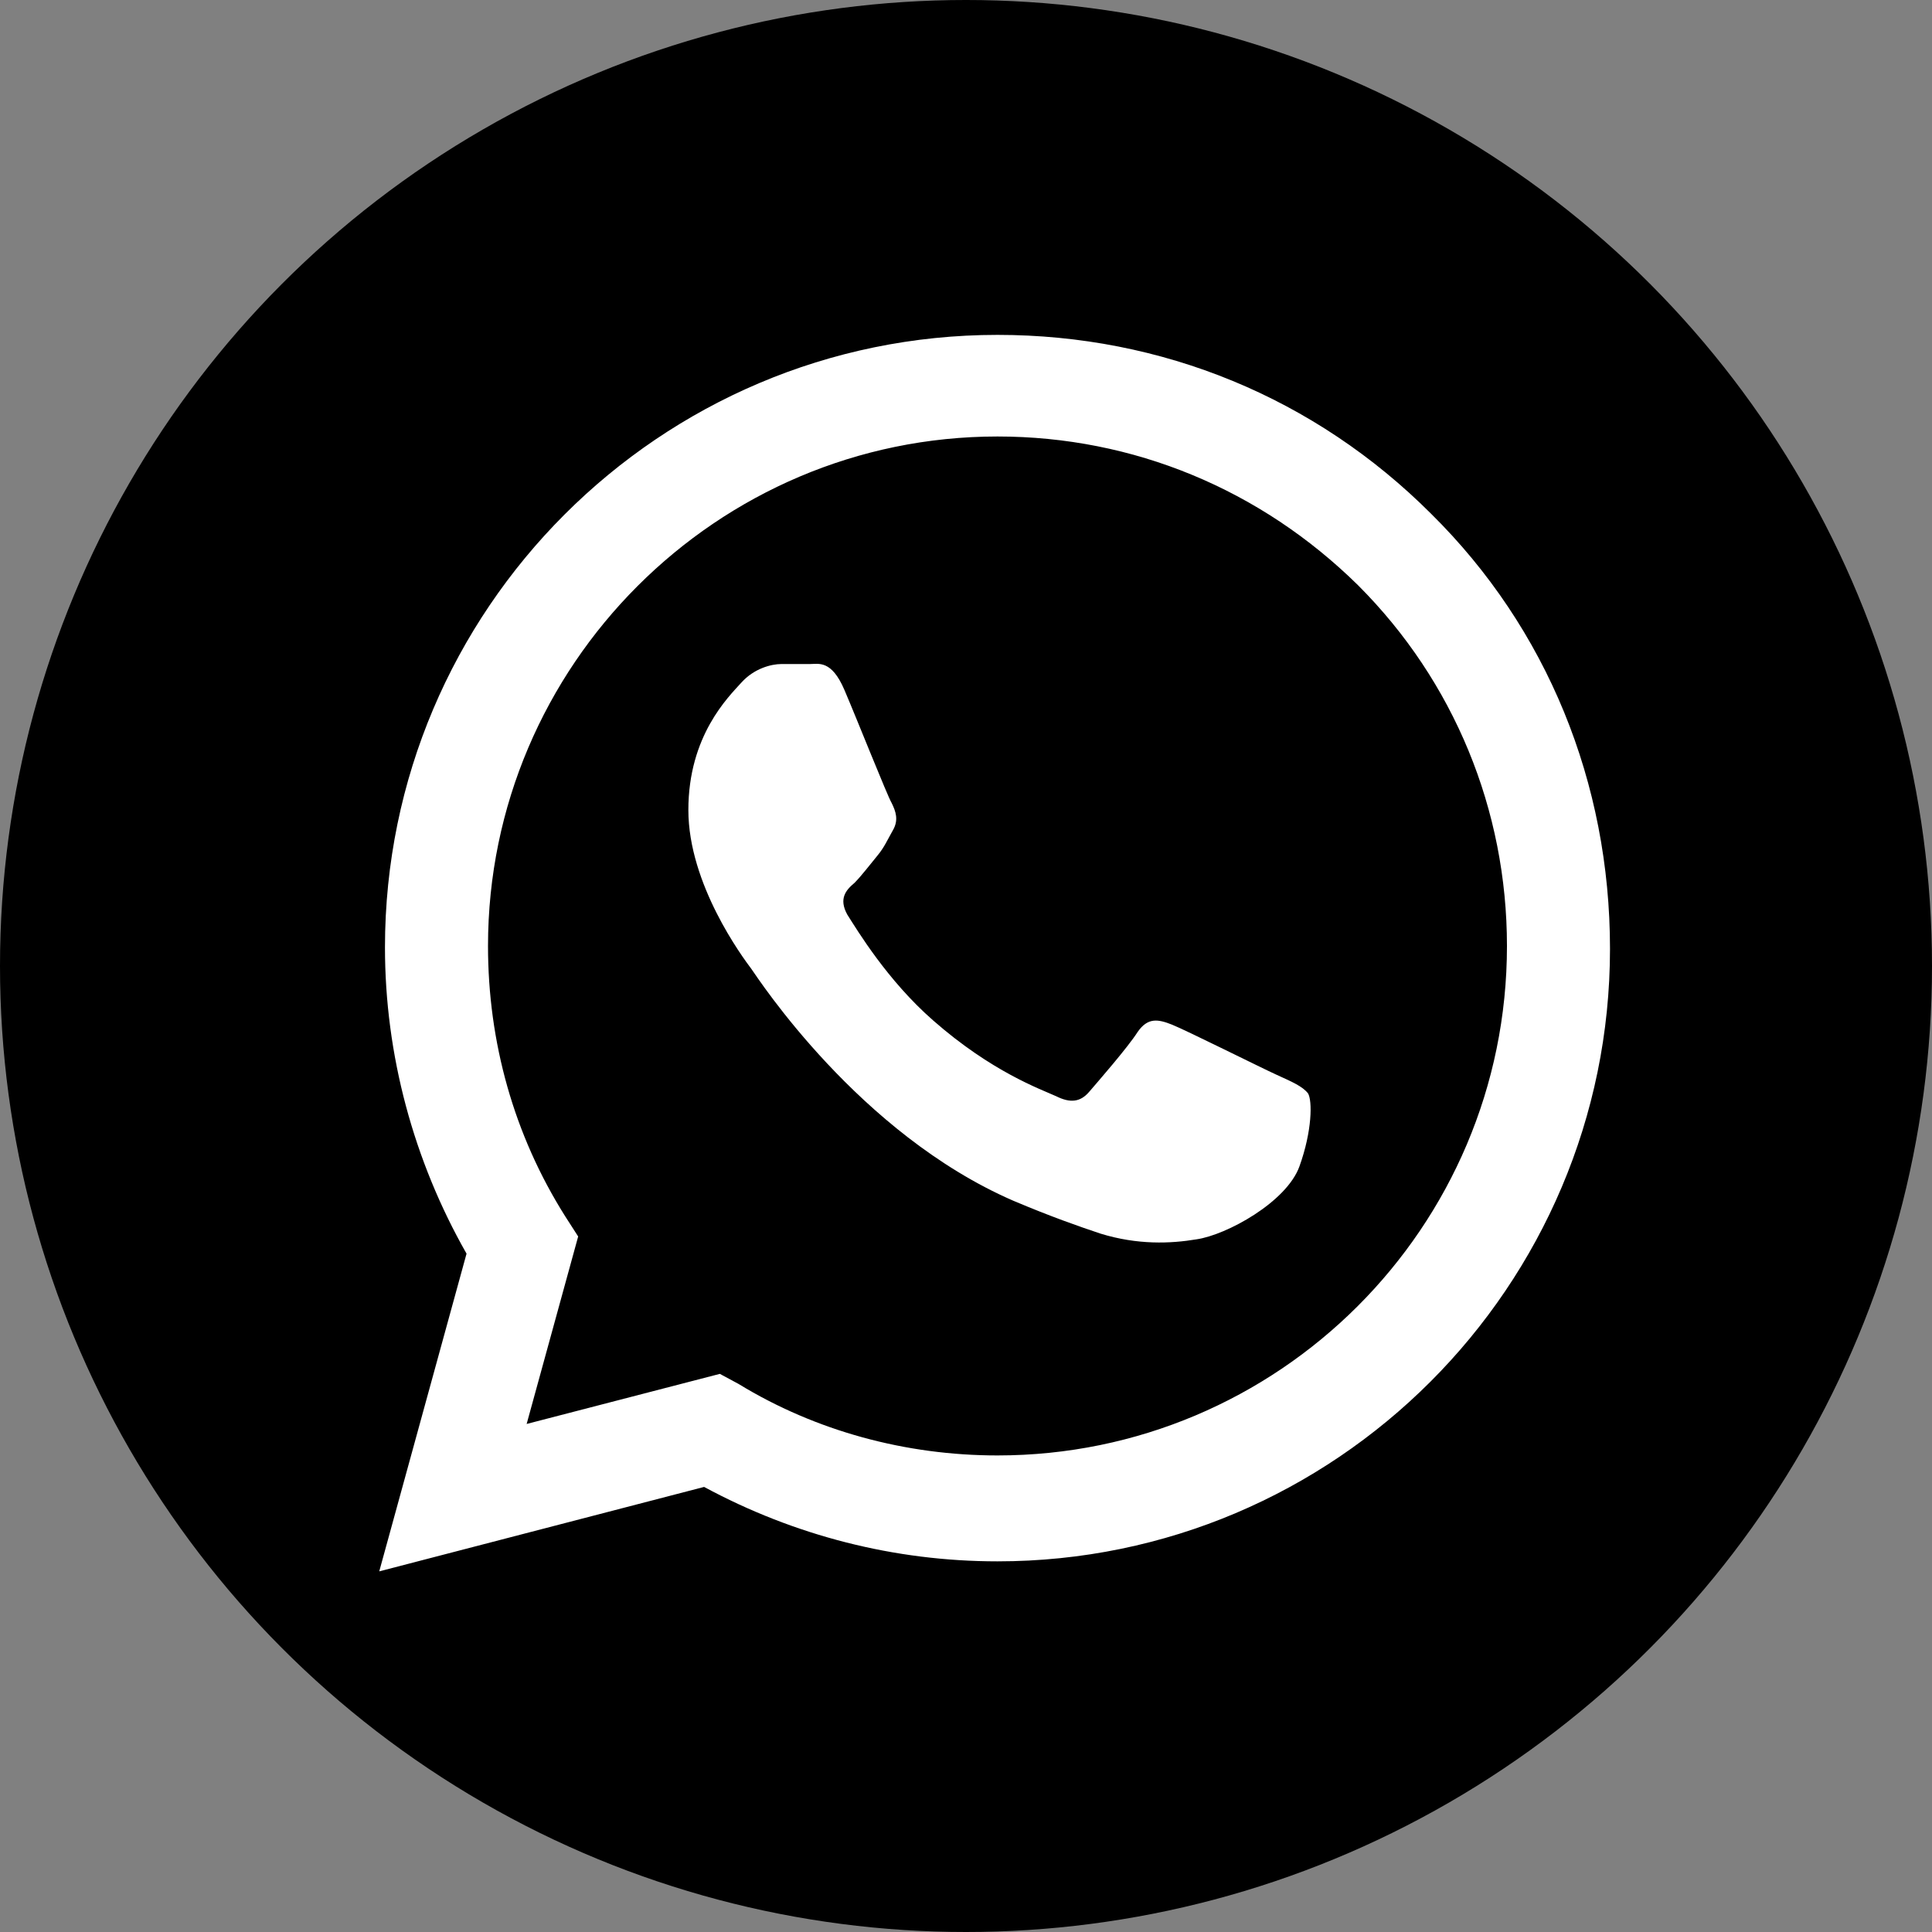
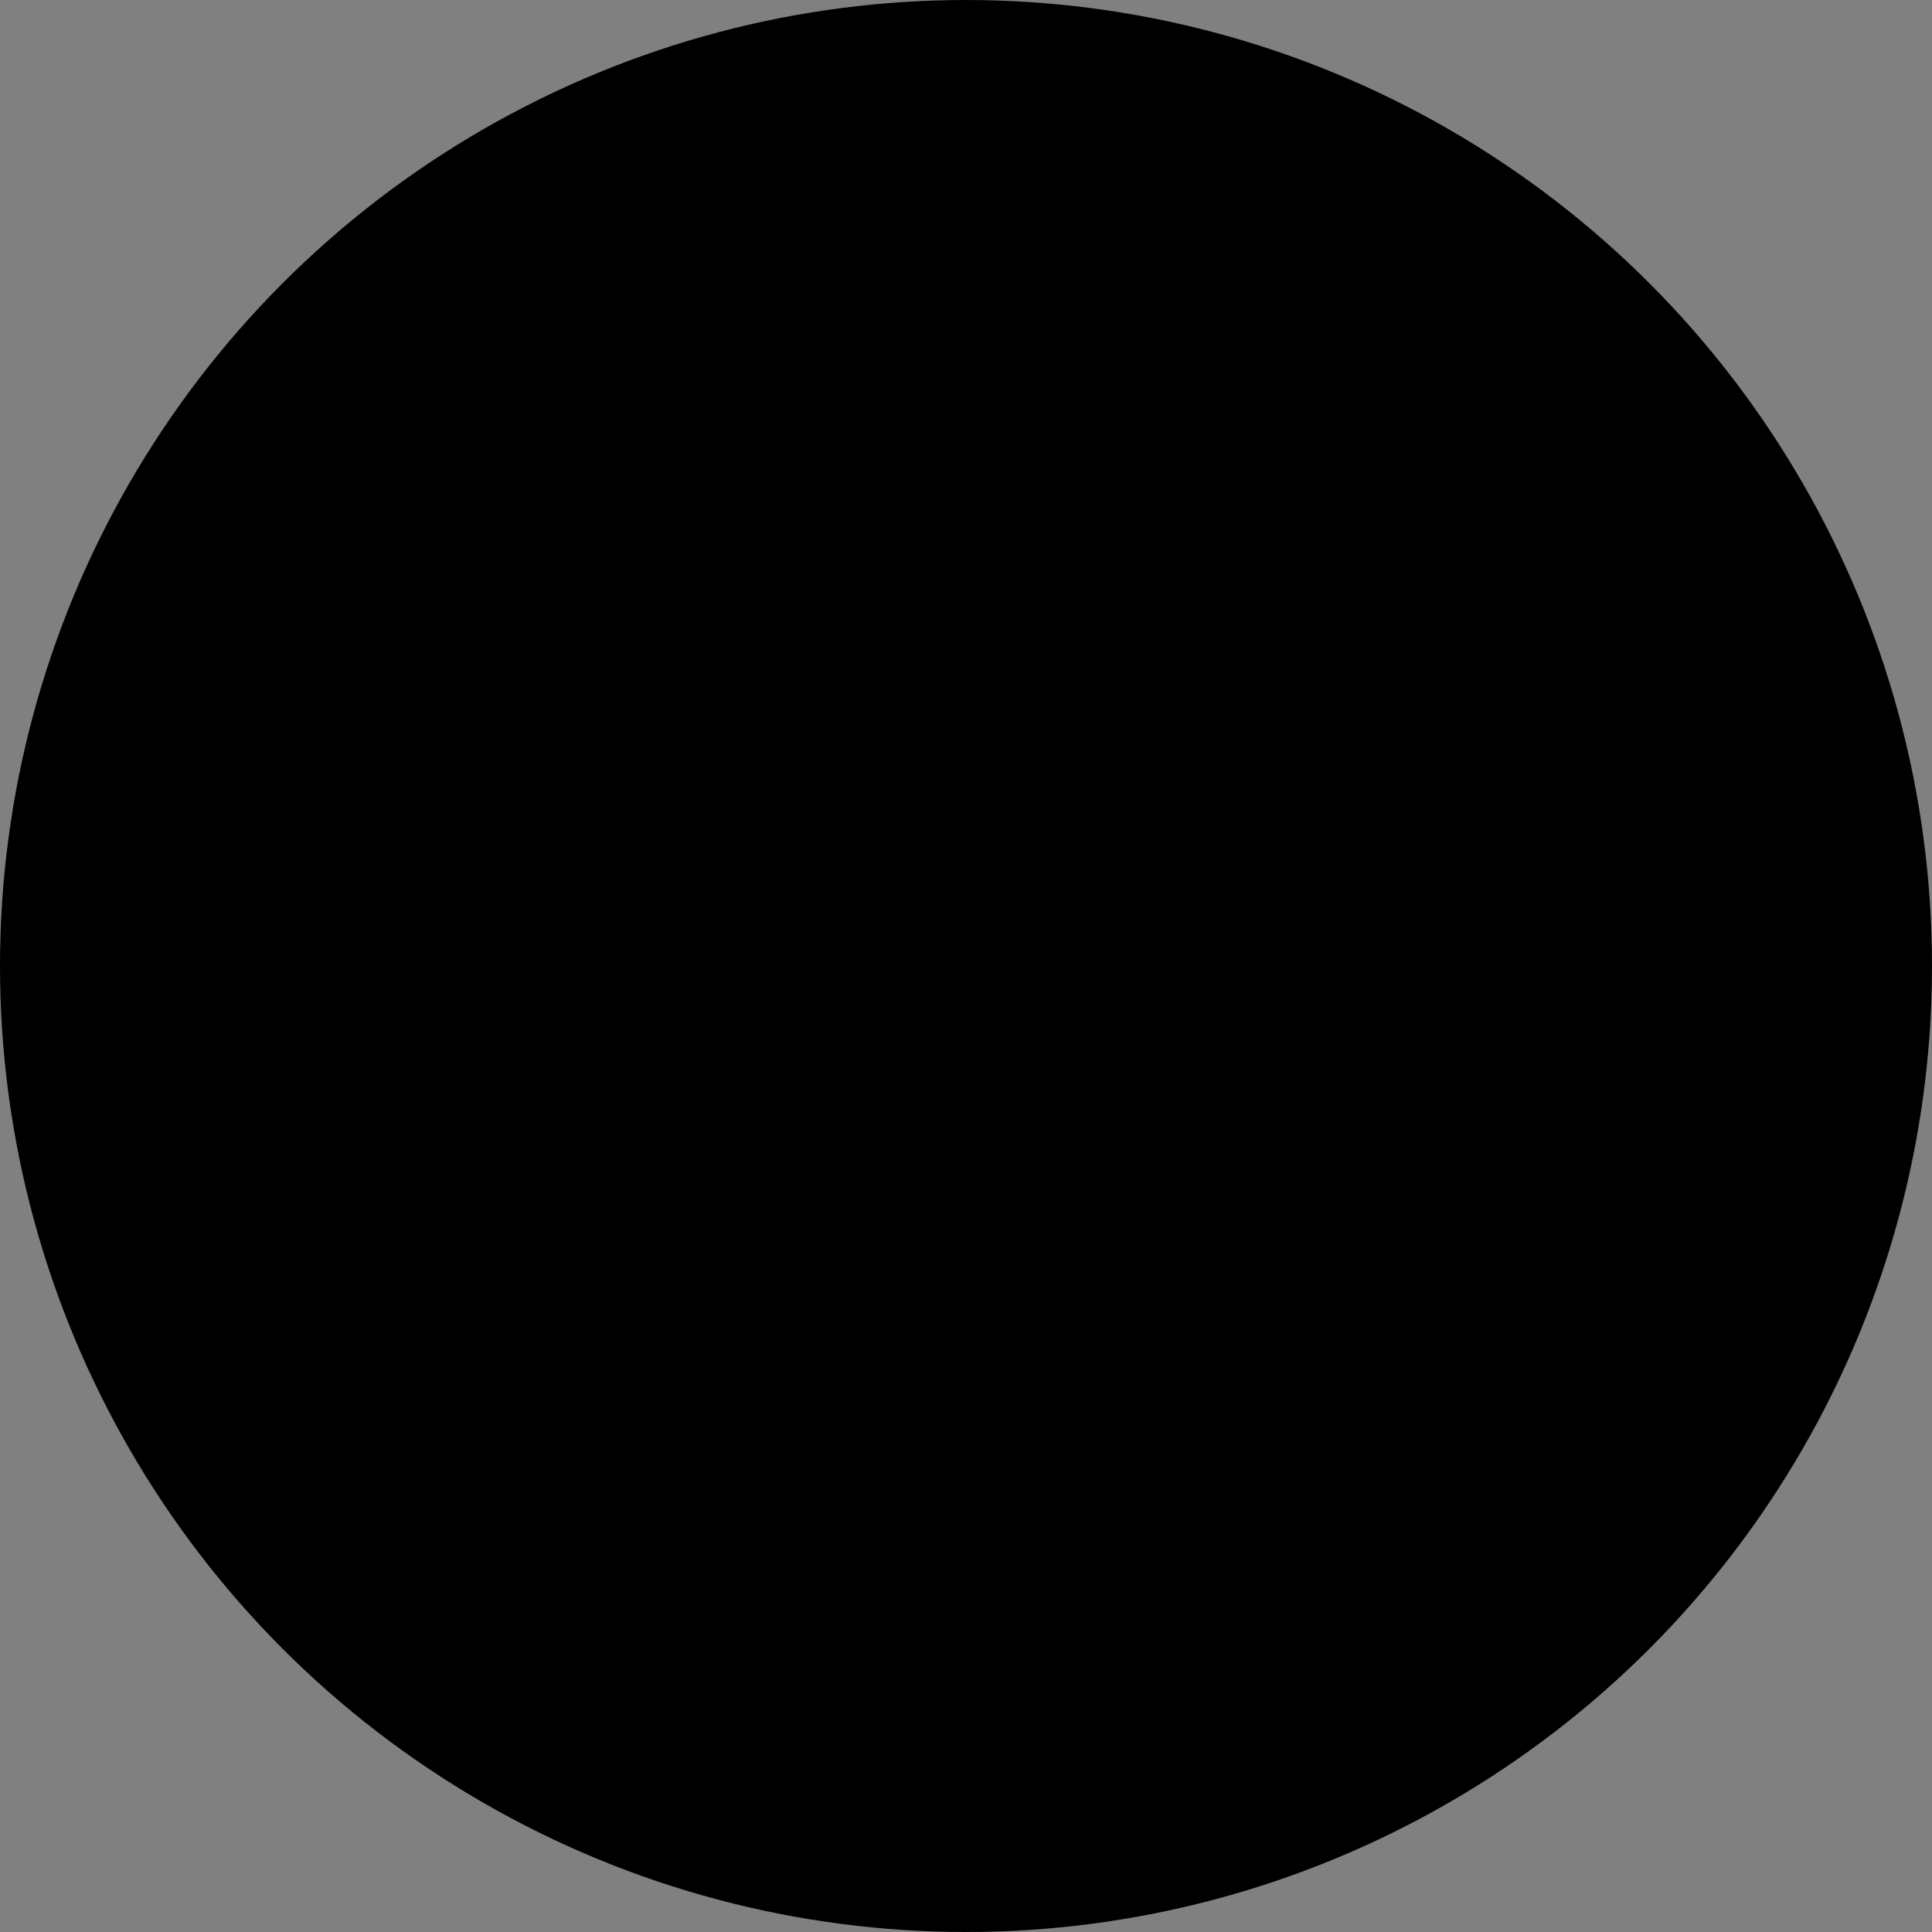
<svg xmlns="http://www.w3.org/2000/svg" version="1.1" id="Layer_1" x="0px" y="0px" viewBox="0 0 135 135" style="enable-background:new 0 0 135 135;" xml:space="preserve">
  <rect x="0" y="0" width="135" height="135" fill="#808080" stroke="none" />
  <style type="text/css">
	.st0{fill-rule:evenodd;clip-rule:evenodd;fill:#FFFFFF;}
</style>
  <circle cx="67.5" cy="67.5" r="67.5" />
  <g>
    <g id="WA_Logo_10_">
      <g>
-         <path class="st0" d="M100,35.9c-8.1-8.1-18.8-12.5-30.3-12.5c-23.6,0-42.8,19.2-42.8,42.8c0,7.5,2,14.9,5.7,21.4l-6.1,22.2     l22.7-5.9c6.3,3.4,13.3,5.2,20.5,5.2h0l0,0c23.6,0,42.8-19.2,42.8-42.8C112.5,54.7,108.1,43.9,100,35.9z M69.7,101.7L69.7,101.7     c-6.4,0-12.7-1.7-18.1-5L50.3,96l-13.5,3.5l3.6-13.1L39.5,85c-3.6-5.7-5.4-12.2-5.4-18.9c0-19.6,16-35.6,35.6-35.6     c9.5,0,18.4,3.7,25.2,10.4c6.7,6.7,10.4,15.7,10.4,25.2C105.3,85.8,89.3,101.7,69.7,101.7z M89.2,75.1c-1.1-0.5-6.3-3.1-7.3-3.5     c-1-0.4-1.7-0.5-2.4,0.5c-0.7,1.1-2.8,3.5-3.4,4.2c-0.6,0.7-1.3,0.8-2.3,0.3c-1.1-0.5-4.5-1.7-8.6-5.3c-3.2-2.8-5.3-6.3-6-7.4     c-0.6-1.1-0.1-1.7,0.5-2.2c0.5-0.5,1.1-1.3,1.6-1.9s0.7-1.1,1.1-1.8s0.2-1.3-0.1-1.9c-0.3-0.5-2.4-5.8-3.3-7.9     c-0.9-2.1-1.8-1.8-2.4-1.8c-0.6,0-1.3,0-2,0s-1.9,0.3-2.8,1.3s-3.7,3.7-3.7,8.9s3.8,10.3,4.4,11.1c0.5,0.7,7.5,11.5,18.3,16.2     c2.6,1.1,4.6,1.8,6.1,2.3c2.6,0.8,4.9,0.7,6.7,0.4c2.1-0.3,6.3-2.6,7.2-5.1c0.9-2.5,0.9-4.6,0.6-5.1C91,75.9,90.3,75.6,89.2,75.1     z" />
-       </g>
+         </g>
    </g>
  </g>
</svg>